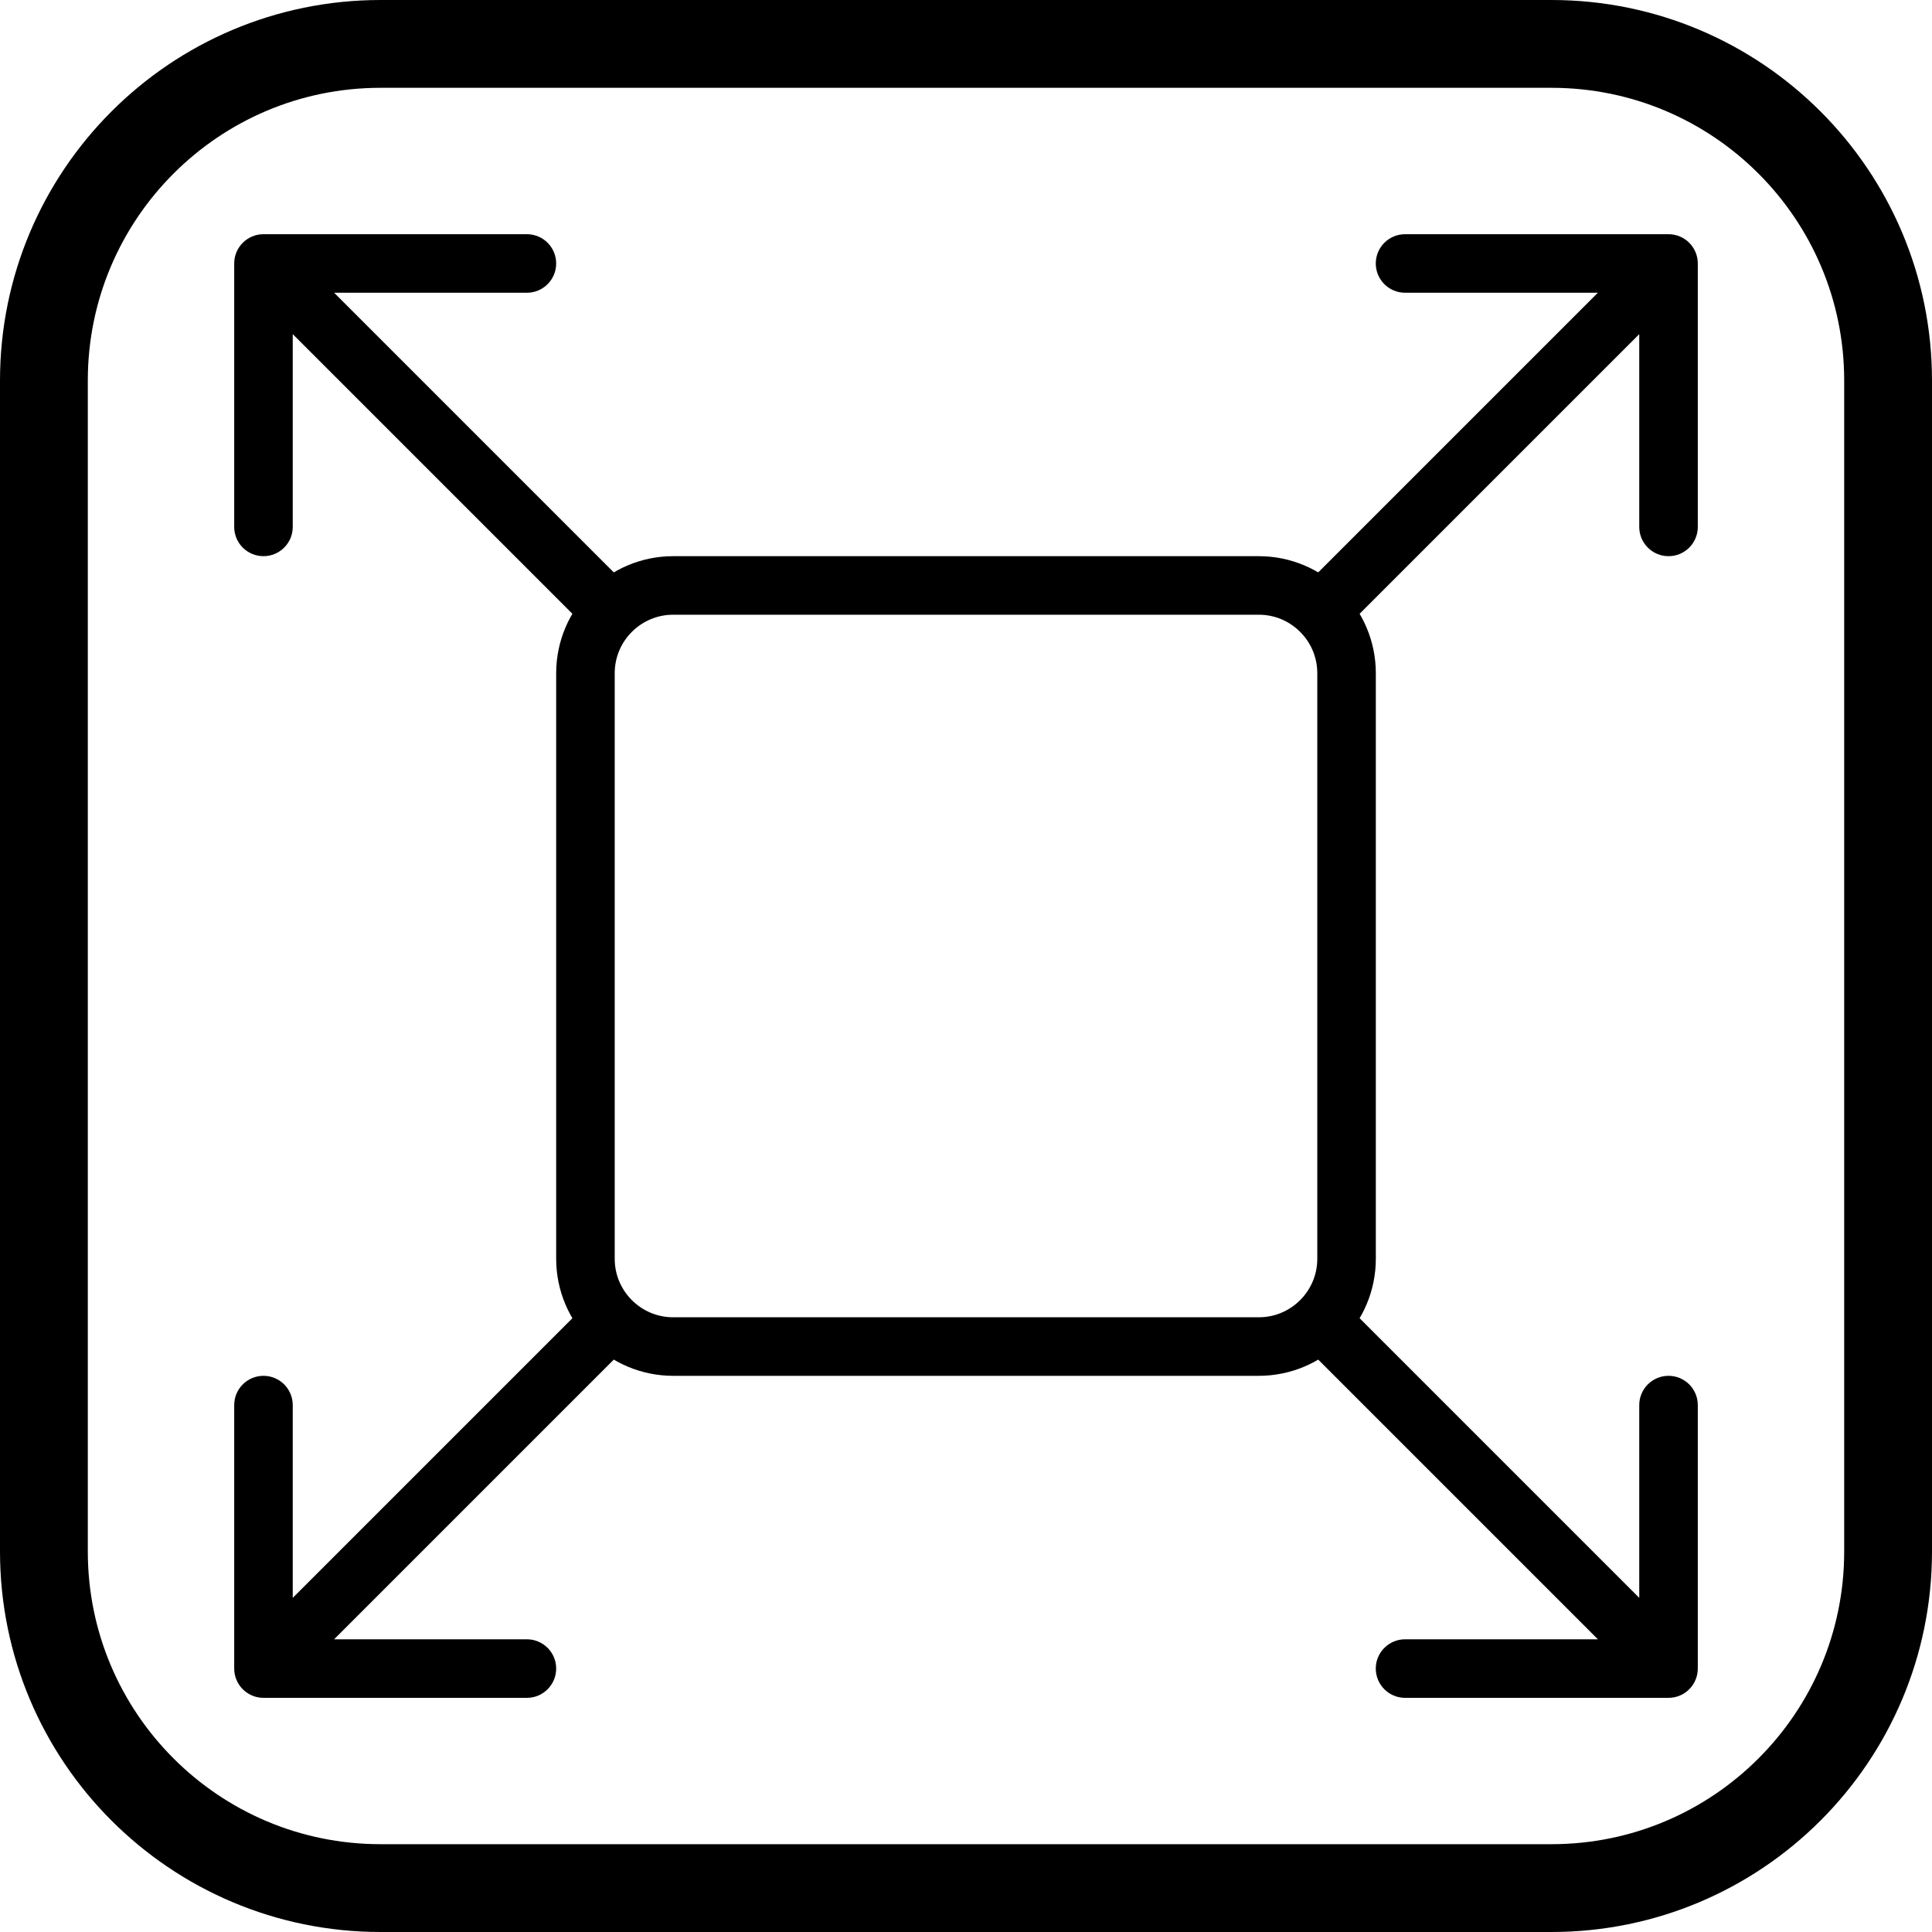
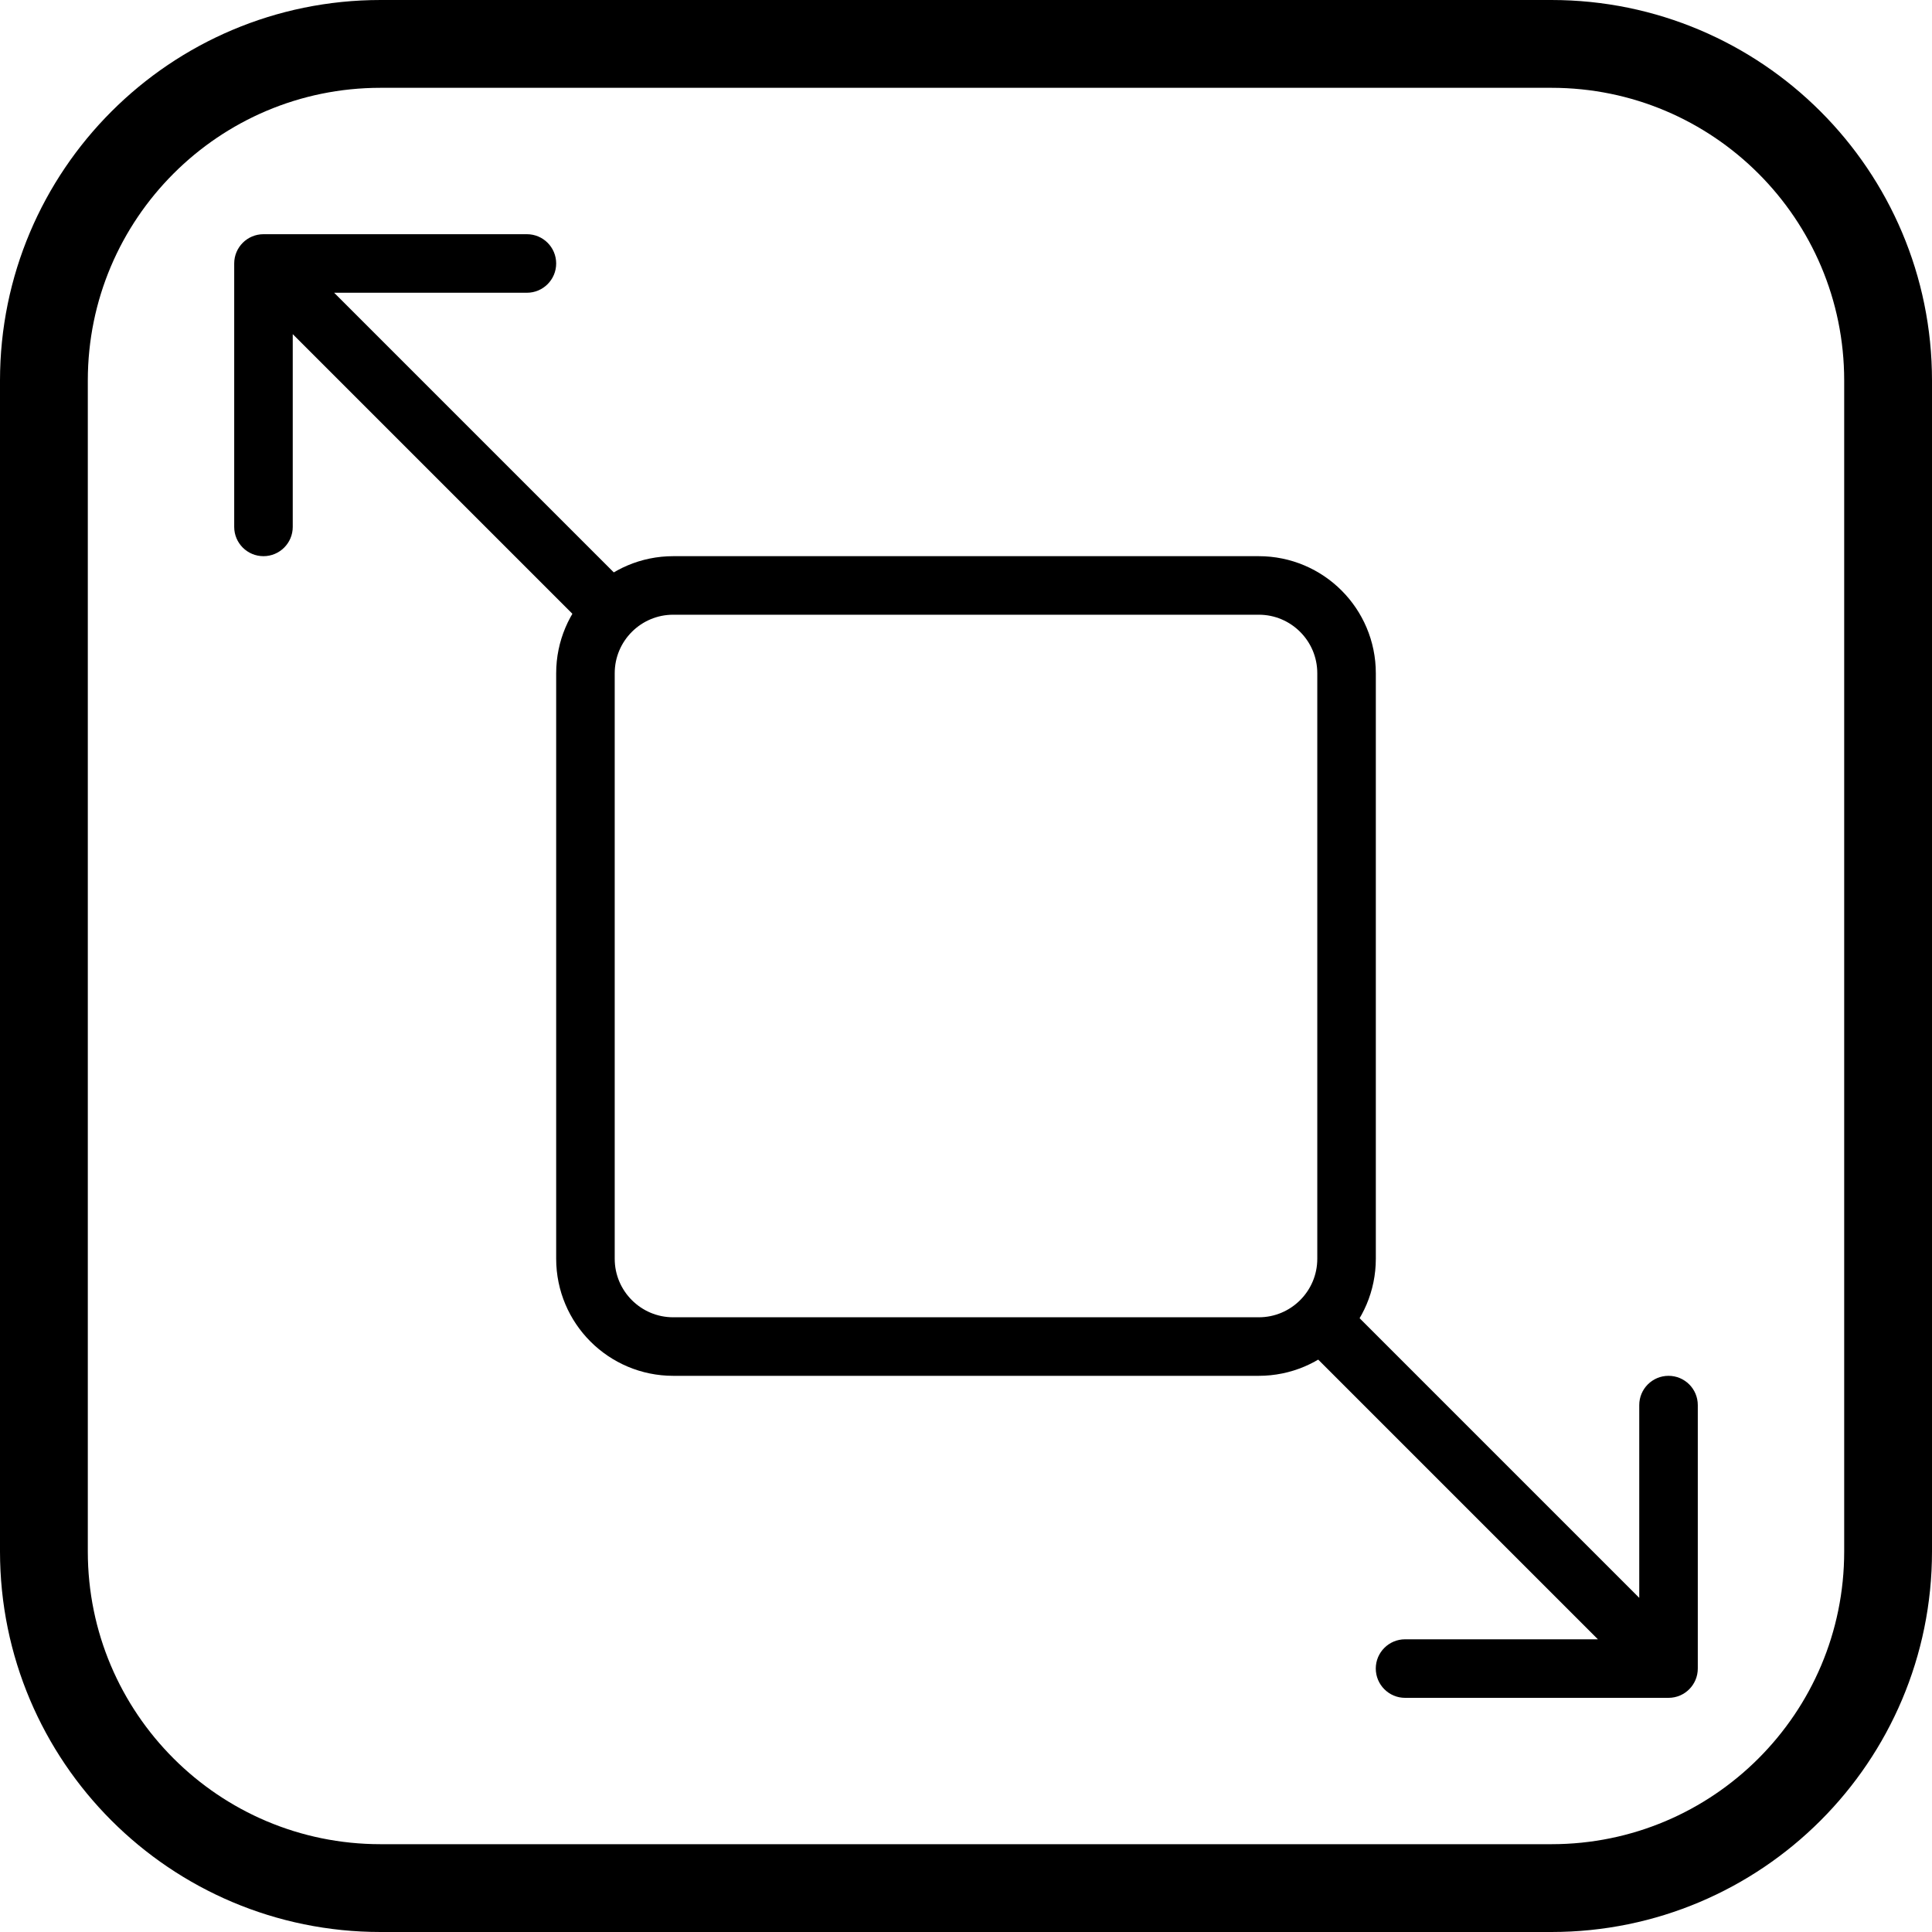
<svg xmlns="http://www.w3.org/2000/svg" width="40" height="40" viewBox="0 0 40 40" fill="none">
  <g clip-path="url(#clip0_963_237)">
-     <path d="M5.455 4.849C5.12 4.849 4.849 5.12 4.849 5.455V10.909C4.849 11.244 5.12 11.515 5.455 11.515C5.789 11.515 6.061 11.244 6.061 10.909V6.061H10.909C11.244 6.061 11.515 5.789 11.515 5.455C11.515 5.12 11.244 4.849 10.909 4.849H5.455ZM13.156 12.299L5.883 5.026L5.026 5.883L12.299 13.156L13.156 12.299Z" fill="#484159" style="fill:#484159;fill:color(display-p3 0.282 0.255 0.349);fill-opacity:1;" />
-     <path d="M34.545 4.849C34.88 4.849 35.151 5.12 35.151 5.455V10.909C35.151 11.244 34.88 11.515 34.545 11.515C34.21 11.515 33.939 11.244 33.939 10.909V6.061H29.09C28.756 6.061 28.484 5.789 28.484 5.455C28.484 5.12 28.756 4.849 29.09 4.849H34.545ZM26.844 12.299L34.117 5.026L34.974 5.883L27.701 13.156L26.844 12.299Z" fill="#484159" style="fill:#484159;fill:color(display-p3 0.282 0.255 0.349);fill-opacity:1;" />
-     <path d="M4.849 34.545C4.849 34.88 5.12 35.152 5.455 35.152H10.909C11.244 35.152 11.515 34.88 11.515 34.545C11.515 34.211 11.244 33.94 10.909 33.94H6.061V29.091C6.061 28.756 5.789 28.485 5.455 28.485C5.12 28.485 4.849 28.756 4.849 29.091V34.545ZM12.299 26.844L5.026 34.117L5.883 34.974L13.156 27.701L12.299 26.844Z" fill="#484159" style="fill:#484159;fill:color(display-p3 0.282 0.255 0.349);fill-opacity:1;" />
+     <path d="M5.455 4.849C5.12 4.849 4.849 5.12 4.849 5.455V10.909C4.849 11.244 5.12 11.515 5.455 11.515C5.789 11.515 6.061 11.244 6.061 10.909V6.061H10.909C11.244 6.061 11.515 5.789 11.515 5.455C11.515 5.12 11.244 4.849 10.909 4.849ZM13.156 12.299L5.883 5.026L5.026 5.883L12.299 13.156L13.156 12.299Z" fill="#484159" style="fill:#484159;fill:color(display-p3 0.282 0.255 0.349);fill-opacity:1;" />
    <path d="M35.151 34.545C35.151 34.88 34.88 35.152 34.545 35.152H29.09C28.756 35.152 28.484 34.88 28.484 34.545C28.484 34.211 28.756 33.94 29.09 33.94H33.939V29.091C33.939 28.756 34.21 28.485 34.545 28.485C34.88 28.485 35.151 28.756 35.151 29.091V34.545ZM27.701 26.844L34.974 34.117L34.117 34.974L26.844 27.701L27.701 26.844Z" fill="#484159" style="fill:#484159;fill:color(display-p3 0.282 0.255 0.349);fill-opacity:1;" />
    <path d="M26.061 12.121H13.939C12.935 12.121 12.121 12.935 12.121 13.939V26.061C12.121 27.065 12.935 27.879 13.939 27.879H26.061C27.065 27.879 27.879 27.065 27.879 26.061V13.939C27.879 12.935 27.065 12.121 26.061 12.121Z" stroke="#C6CFD4" style="stroke:#C6CFD4;stroke:color(display-p3 0.775 0.811 0.832);stroke-opacity:1;" stroke-width="1.212" />
    <path d="M32.121 0.909H7.879C4.03 0.909 0.909 4.03 0.909 7.879V32.121C0.909 35.971 4.03 39.091 7.879 39.091H32.121C35.971 39.091 39.091 35.971 39.091 32.121V7.879C39.091 4.03 35.971 0.909 32.121 0.909Z" stroke="#C6CFD4" style="stroke:#C6CFD4;stroke:color(display-p3 0.775 0.811 0.832);stroke-opacity:1;" stroke-width="1.818" />
  </g>
  <defs>
    <clipPath id="clip0_963_237">
      <rect width="40" height="40" fill="white" style="fill:white;fill-opacity:1;" />
    </clipPath>
  </defs>
</svg>